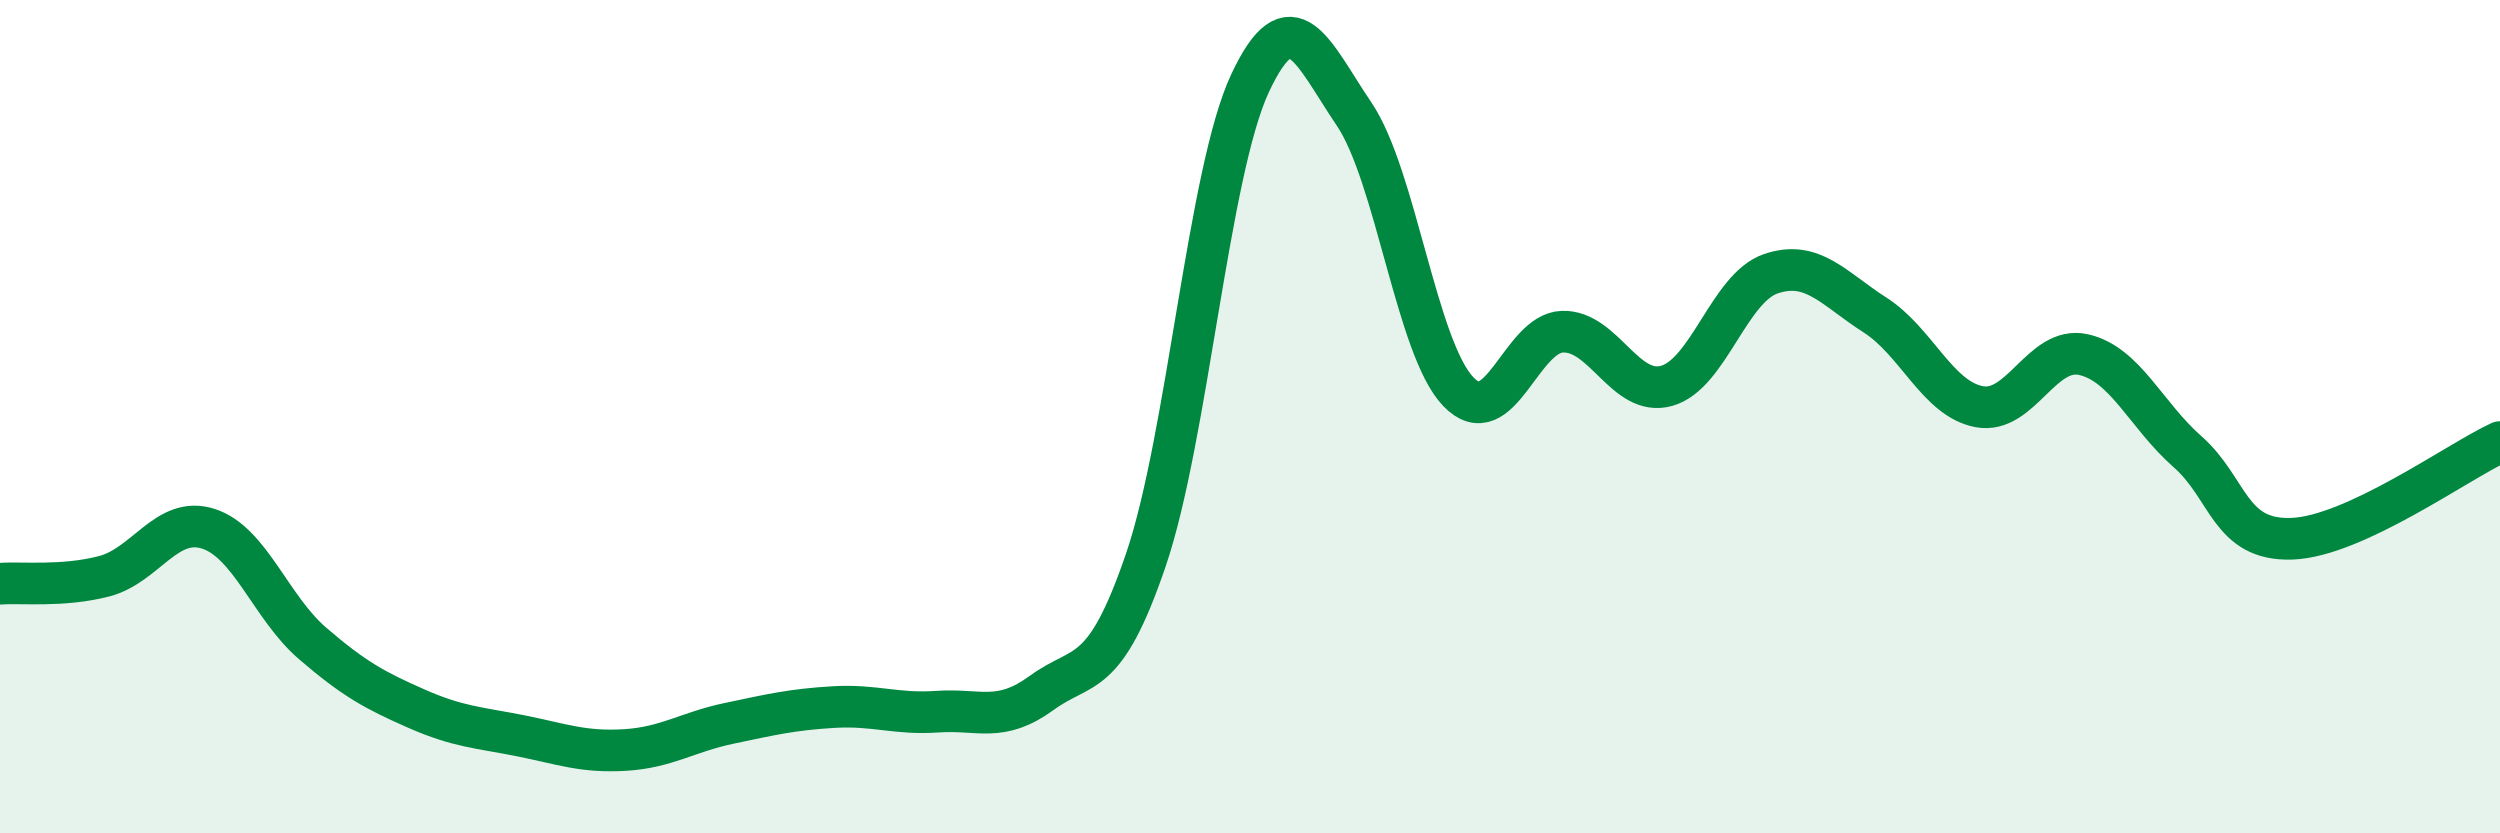
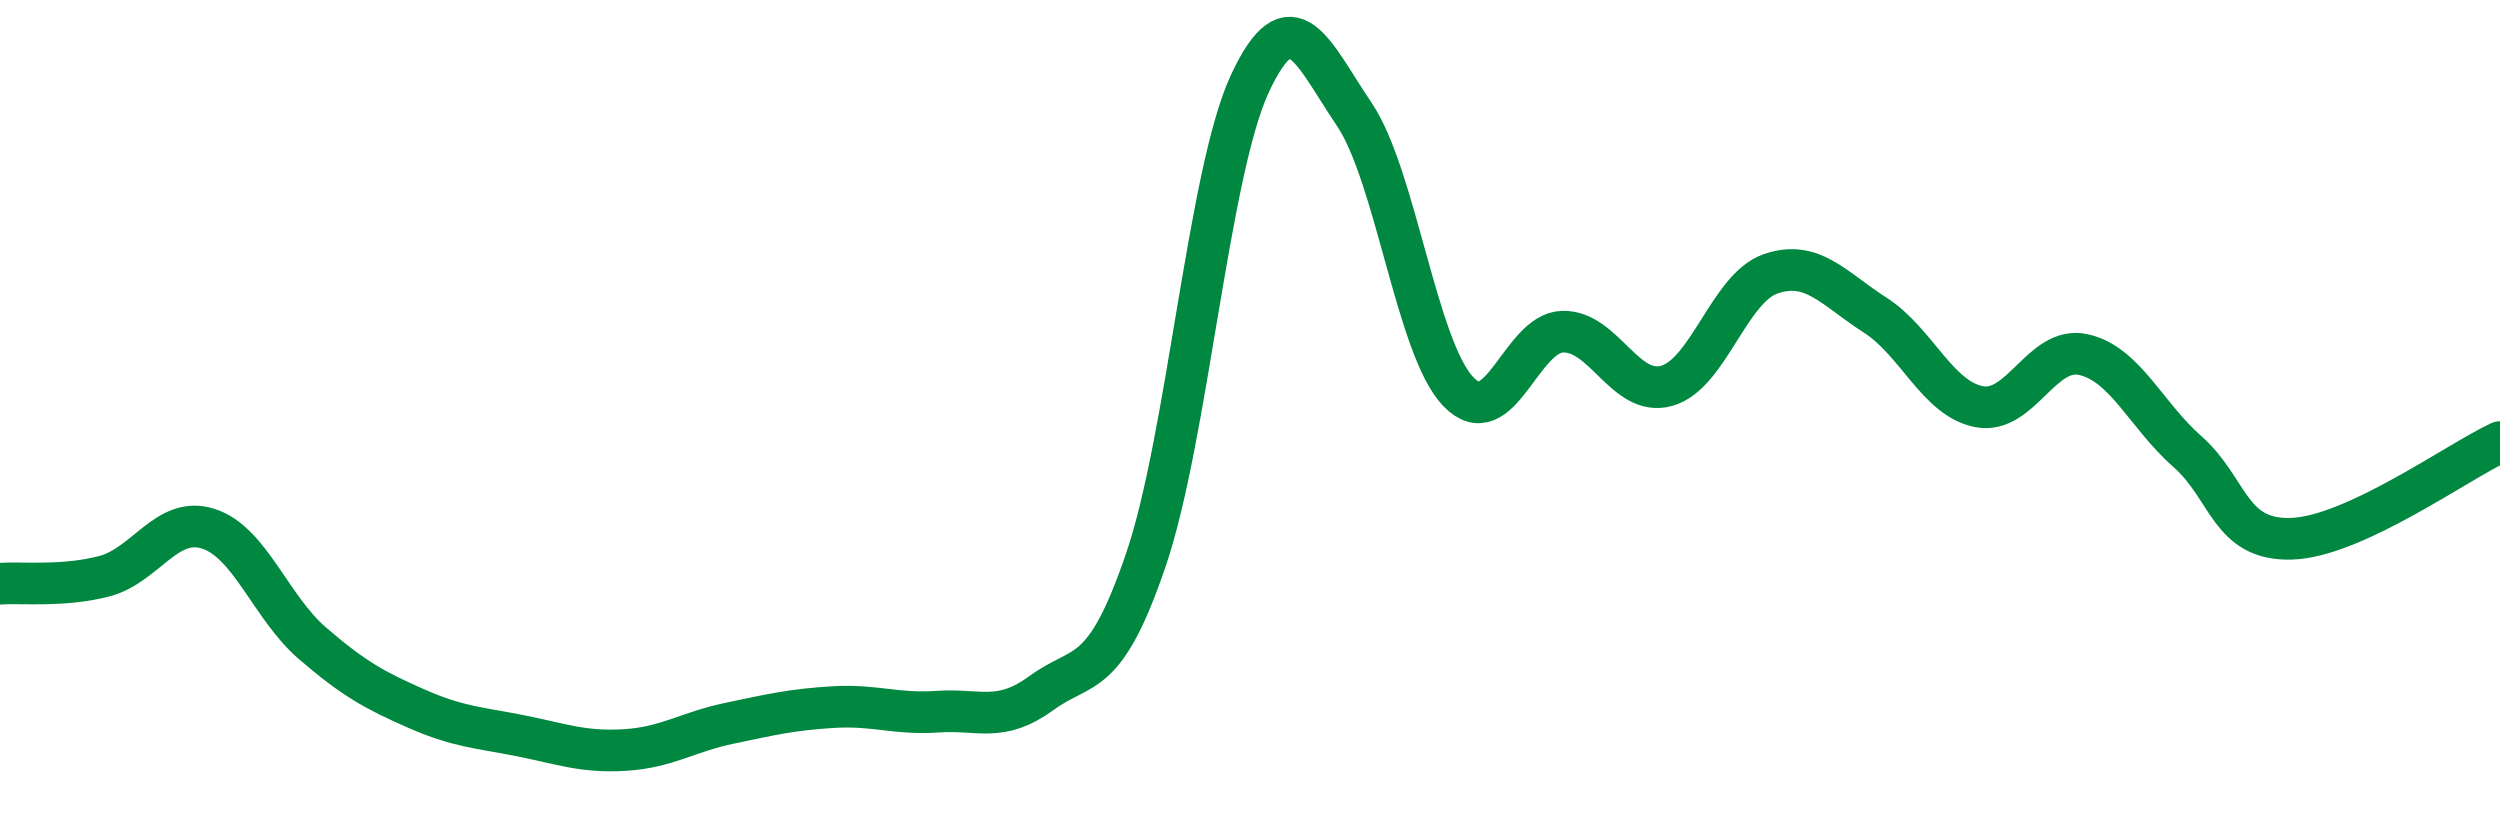
<svg xmlns="http://www.w3.org/2000/svg" width="60" height="20" viewBox="0 0 60 20">
-   <path d="M 0,14.01 C 0.5,13.97 1.5,14.09 2.5,13.83 C 3.5,13.57 4,12.37 5,12.69 C 6,13.01 6.5,14.58 7.5,15.44 C 8.5,16.3 9,16.57 10,17.01 C 11,17.45 11.5,17.46 12.5,17.66 C 13.5,17.86 14,18.06 15,18 C 16,17.94 16.5,17.57 17.5,17.36 C 18.5,17.15 19,17.03 20,16.97 C 21,16.91 21.5,17.15 22.5,17.08 C 23.5,17.01 24,17.36 25,16.63 C 26,15.9 26.5,16.37 27.5,13.44 C 28.5,10.51 29,4.14 30,2 C 31,-0.14 31.5,1.26 32.5,2.74 C 33.5,4.22 34,8.36 35,9.4 C 36,10.44 36.5,7.99 37.5,7.96 C 38.5,7.93 39,9.54 40,9.26 C 41,8.98 41.5,6.91 42.5,6.57 C 43.5,6.23 44,6.92 45,7.56 C 46,8.2 46.5,9.57 47.5,9.76 C 48.5,9.95 49,8.29 50,8.51 C 51,8.73 51.5,9.96 52.5,10.84 C 53.5,11.72 53.5,12.98 55,12.93 C 56.5,12.88 59,11.07 60,10.61L60 20L0 20Z" fill="#008740" opacity="0.1" stroke-linecap="round" stroke-linejoin="round" />
  <path d="M 0,14.01 C 0.5,13.97 1.5,14.09 2.5,13.83 C 3.5,13.57 4,12.37 5,12.69 C 6,13.01 6.5,14.58 7.5,15.44 C 8.5,16.3 9,16.57 10,17.01 C 11,17.45 11.5,17.46 12.5,17.66 C 13.5,17.86 14,18.06 15,18 C 16,17.94 16.5,17.57 17.5,17.36 C 18.5,17.15 19,17.03 20,16.97 C 21,16.91 21.5,17.15 22.5,17.08 C 23.5,17.01 24,17.36 25,16.63 C 26,15.9 26.5,16.37 27.5,13.44 C 28.5,10.51 29,4.14 30,2 C 31,-0.14 31.5,1.26 32.5,2.74 C 33.5,4.22 34,8.36 35,9.4 C 36,10.44 36.5,7.99 37.5,7.96 C 38.5,7.93 39,9.54 40,9.26 C 41,8.98 41.5,6.91 42.5,6.57 C 43.5,6.23 44,6.92 45,7.56 C 46,8.2 46.5,9.57 47.5,9.76 C 48.5,9.95 49,8.29 50,8.51 C 51,8.73 51.5,9.96 52.5,10.84 C 53.5,11.72 53.5,12.98 55,12.93 C 56.5,12.88 59,11.07 60,10.61" stroke="#008740" stroke-width="1" fill="none" stroke-linecap="round" stroke-linejoin="round" />
</svg>